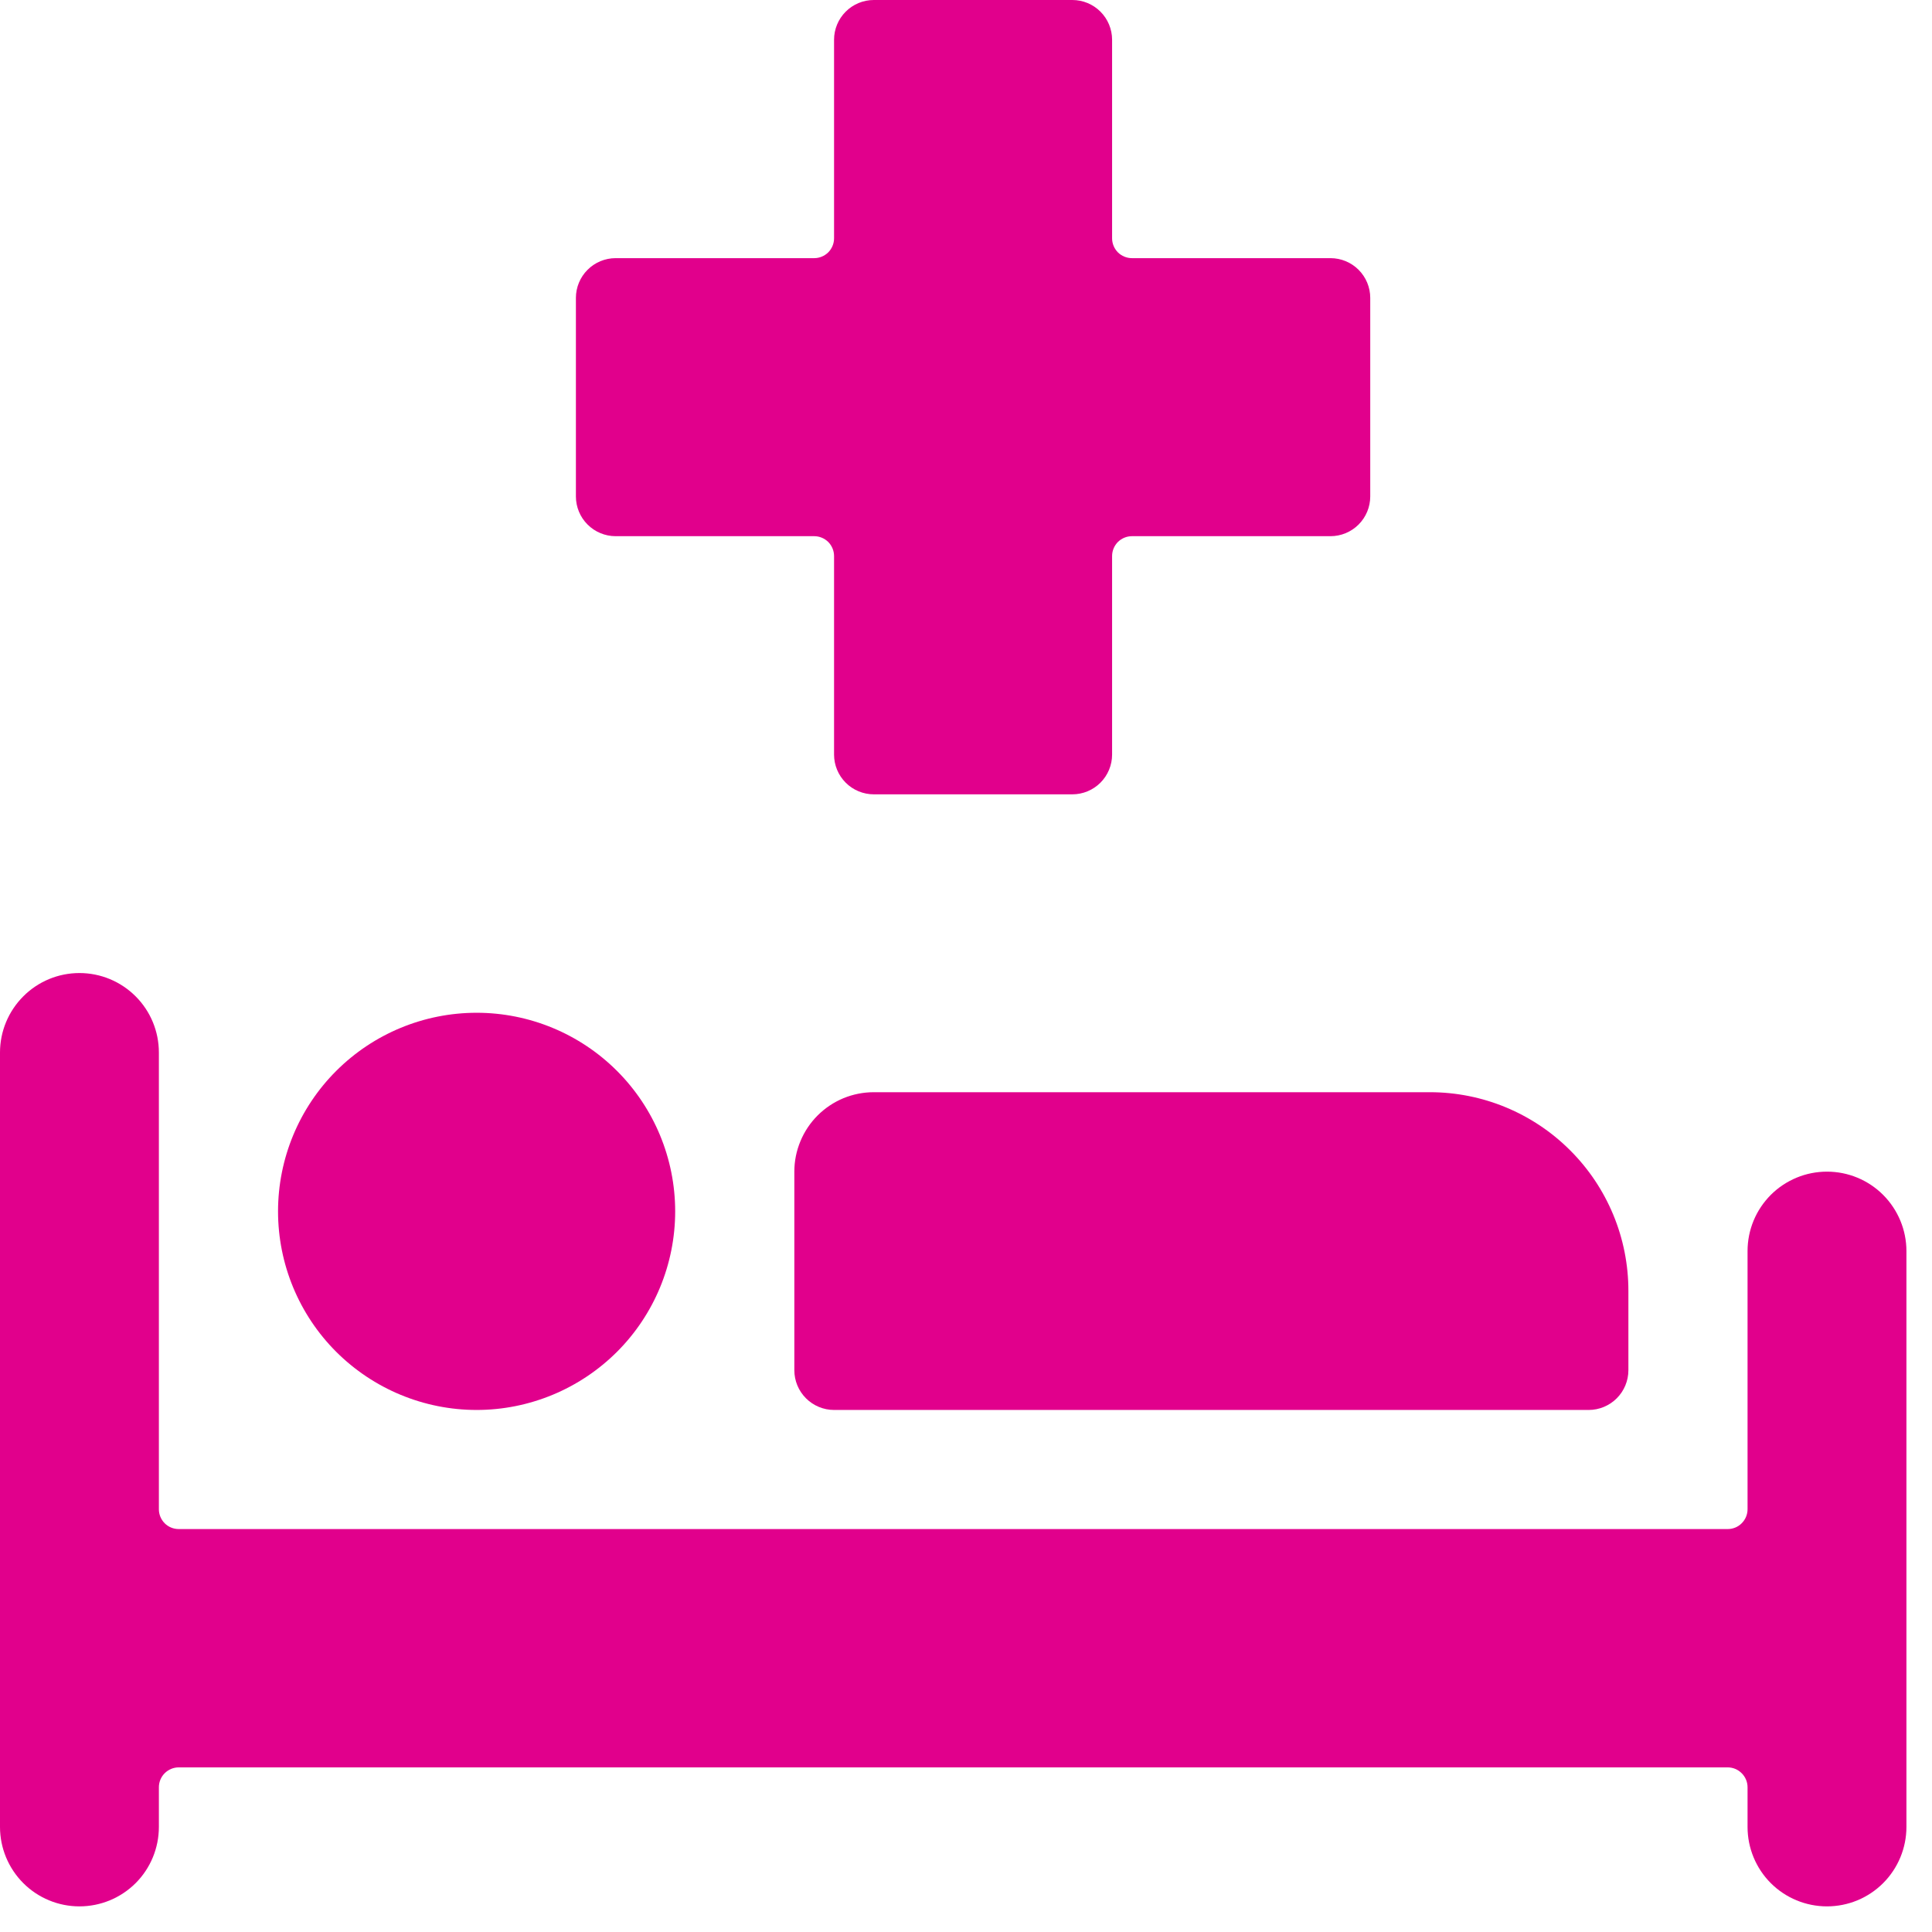
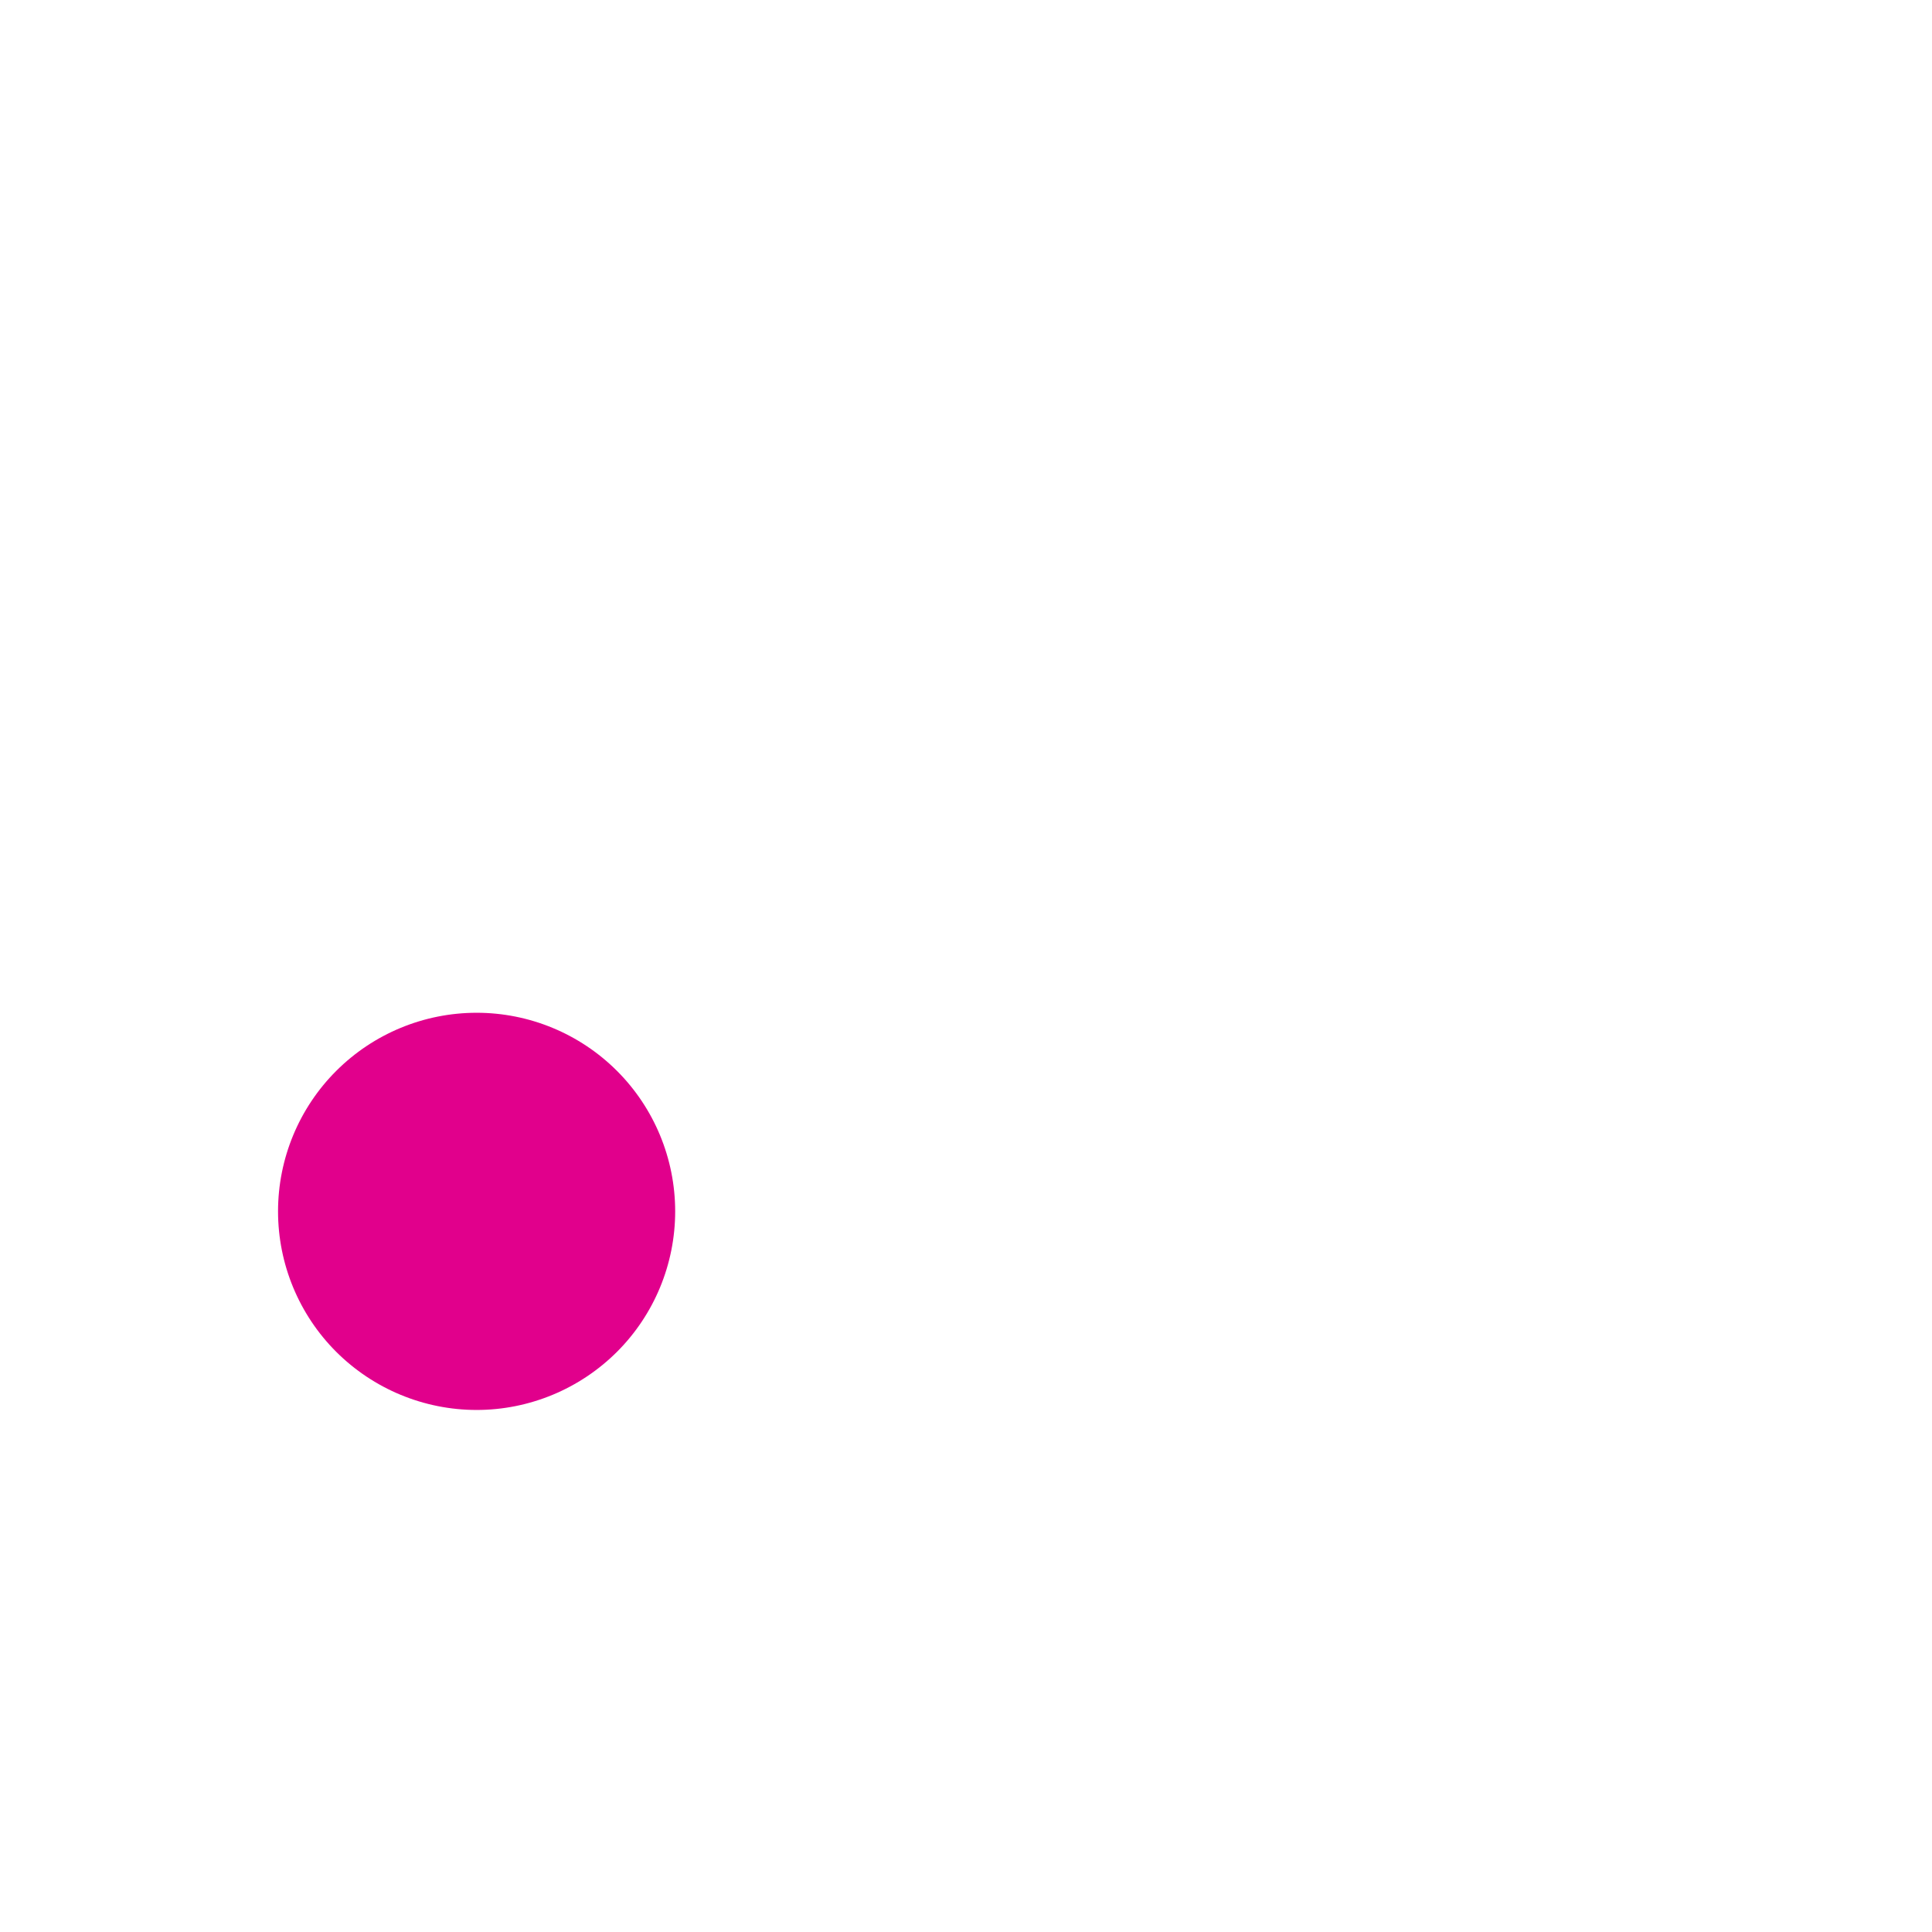
<svg xmlns="http://www.w3.org/2000/svg" width="34" height="34" viewBox="0 0 34 34" fill="none">
  <g id="Frame 3064">
    <g id="Vector">
      <path d="M4.893 21.318C4.893 22.245 5.261 23.134 5.916 23.789C6.572 24.444 7.461 24.813 8.388 24.813C9.314 24.813 10.203 24.444 10.859 23.789C11.514 23.134 11.882 22.245 11.882 21.318C11.882 20.391 11.514 19.502 10.859 18.847C10.203 18.191 9.314 17.823 8.388 17.823C7.461 17.823 6.572 18.191 5.916 18.847C5.261 19.502 4.893 20.391 4.893 21.318Z" fill="#E1008C" />
-       <path d="M32.152 20.619C31.968 20.619 31.786 20.655 31.617 20.725C31.447 20.796 31.293 20.898 31.163 21.028C31.034 21.158 30.93 21.312 30.86 21.482C30.79 21.651 30.754 21.833 30.754 22.017V26.56C30.754 26.653 30.717 26.741 30.651 26.807C30.586 26.873 30.497 26.909 30.404 26.909H3.146C3.053 26.909 2.964 26.873 2.898 26.807C2.833 26.741 2.796 26.653 2.796 26.56V18.522C2.796 18.151 2.649 17.796 2.387 17.534C2.124 17.271 1.769 17.124 1.398 17.124C1.027 17.124 0.672 17.271 0.41 17.534C0.148 17.796 0 18.151 0 18.522V32.151C0 32.522 0.148 32.878 0.41 33.14C0.672 33.402 1.027 33.549 1.398 33.549C1.769 33.549 2.124 33.402 2.387 33.14C2.649 32.878 2.796 32.522 2.796 32.151V31.453C2.796 31.36 2.833 31.271 2.898 31.206C2.964 31.14 3.053 31.103 3.146 31.103H30.404C30.497 31.103 30.586 31.14 30.651 31.206C30.717 31.271 30.754 31.36 30.754 31.453V32.151C30.754 32.522 30.901 32.878 31.163 33.14C31.425 33.402 31.781 33.549 32.152 33.549C32.523 33.549 32.878 33.402 33.14 33.14C33.402 32.878 33.55 32.522 33.55 32.151V22.017C33.55 21.646 33.402 21.291 33.14 21.028C32.878 20.766 32.523 20.619 32.152 20.619Z" fill="#E1008C" />
-       <path d="M13.979 20.619V24.114C13.979 24.299 14.053 24.477 14.184 24.608C14.315 24.739 14.493 24.813 14.678 24.813H27.958C28.143 24.813 28.321 24.739 28.452 24.608C28.583 24.477 28.657 24.299 28.657 24.114V22.716C28.657 22.257 28.567 21.802 28.391 21.378C28.215 20.954 27.958 20.569 27.633 20.245C27.309 19.92 26.924 19.663 26.5 19.487C26.076 19.311 25.621 19.221 25.162 19.221H15.377C15.194 19.221 15.012 19.257 14.842 19.327C14.672 19.398 14.518 19.501 14.389 19.63C14.259 19.76 14.156 19.914 14.086 20.084C14.015 20.254 13.979 20.435 13.979 20.619Z" fill="#E1008C" />
-       <path d="M10.834 9.436H14.329C14.421 9.436 14.51 9.473 14.576 9.538C14.641 9.604 14.678 9.693 14.678 9.785V13.28C14.678 13.465 14.752 13.643 14.883 13.774C15.014 13.905 15.192 13.979 15.377 13.979H18.872C19.057 13.979 19.235 13.905 19.366 13.774C19.497 13.643 19.571 13.465 19.571 13.28V9.785C19.571 9.693 19.608 9.604 19.673 9.538C19.739 9.473 19.828 9.436 19.92 9.436H23.415C23.6 9.436 23.778 9.362 23.909 9.231C24.04 9.1 24.114 8.922 24.114 8.737V5.242C24.114 5.057 24.04 4.879 23.909 4.748C23.778 4.617 23.6 4.543 23.415 4.543H19.92C19.828 4.543 19.739 4.506 19.673 4.441C19.608 4.375 19.571 4.286 19.571 4.194V0.699C19.571 0.514 19.497 0.336 19.366 0.205C19.235 0.074 19.057 0 18.872 0H15.377C15.192 0 15.014 0.074 14.883 0.205C14.752 0.336 14.678 0.514 14.678 0.699V4.194C14.678 4.286 14.641 4.375 14.576 4.441C14.51 4.506 14.421 4.543 14.329 4.543H10.834C10.649 4.543 10.471 4.617 10.34 4.748C10.209 4.879 10.135 5.057 10.135 5.242V8.737C10.135 8.922 10.209 9.1 10.34 9.231C10.471 9.362 10.649 9.436 10.834 9.436Z" fill="#E1008C" />
    </g>
  </g>
</svg>